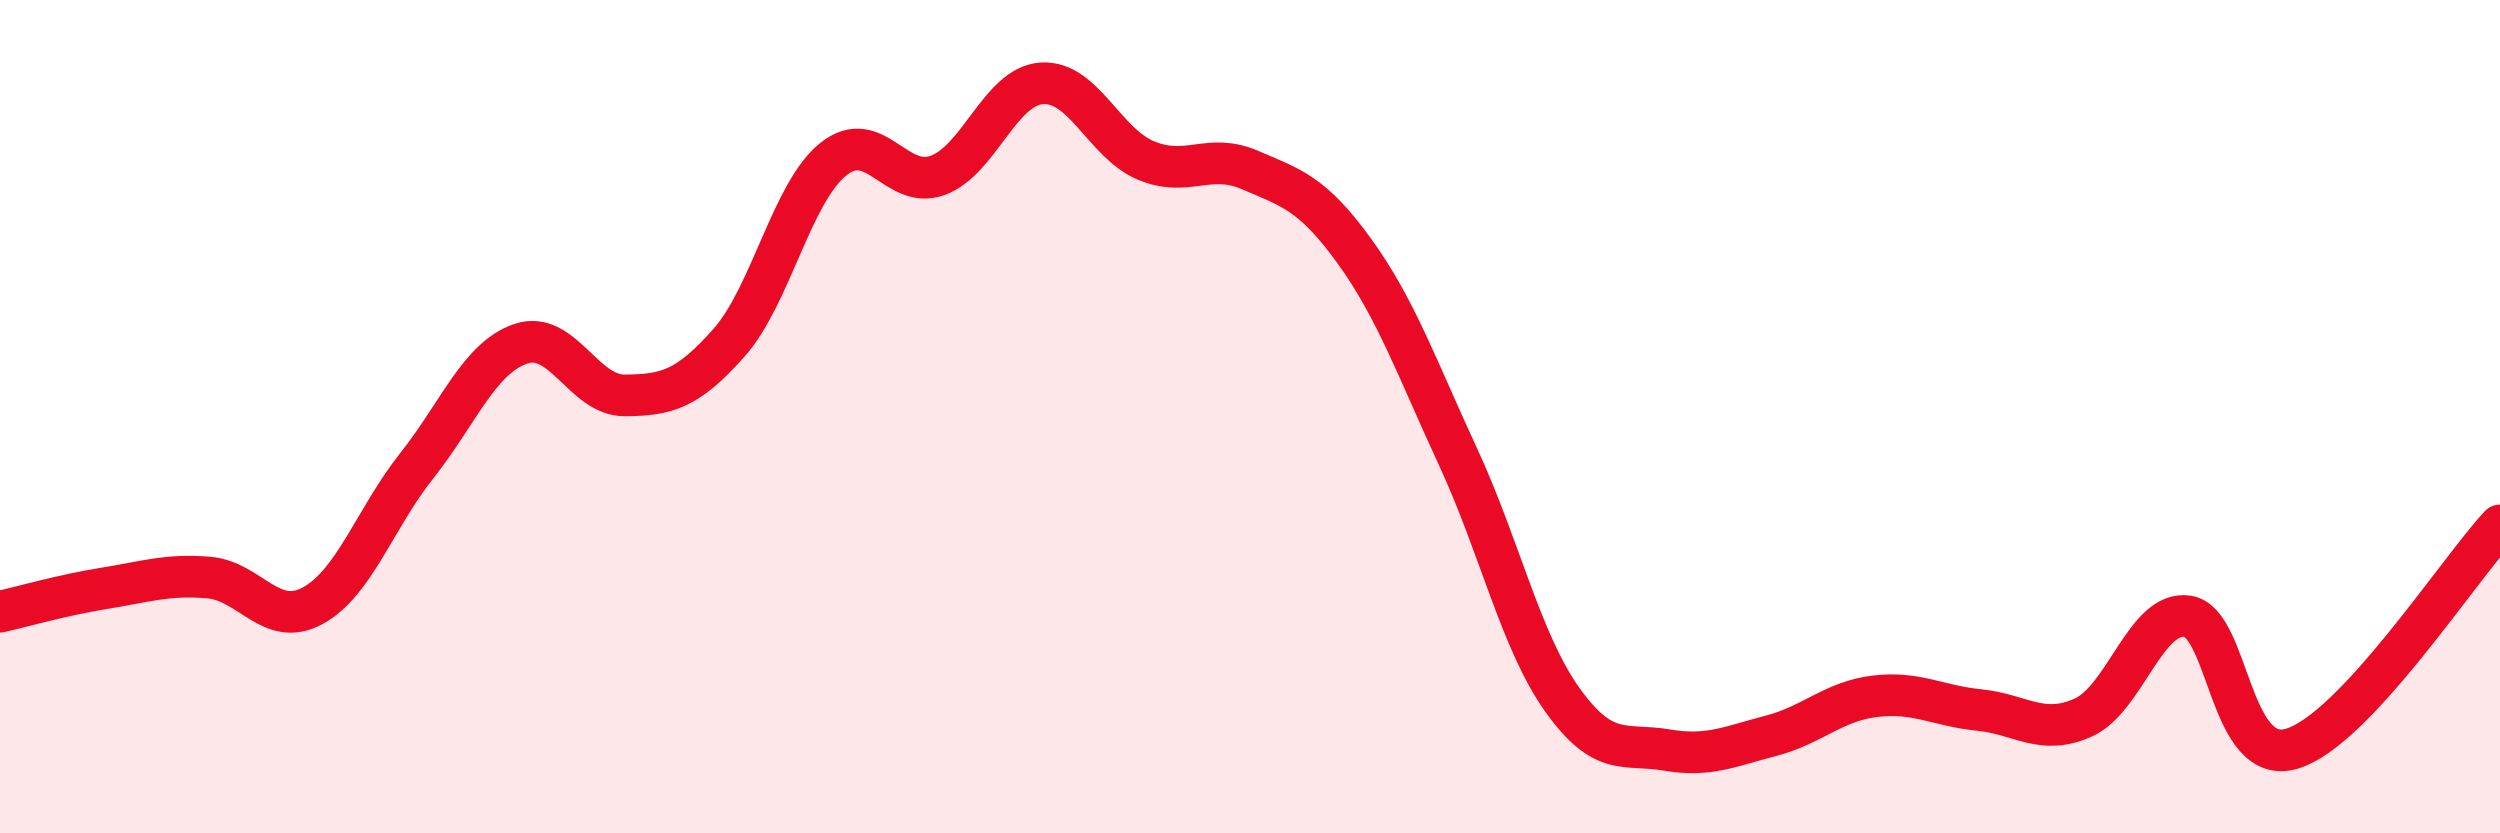
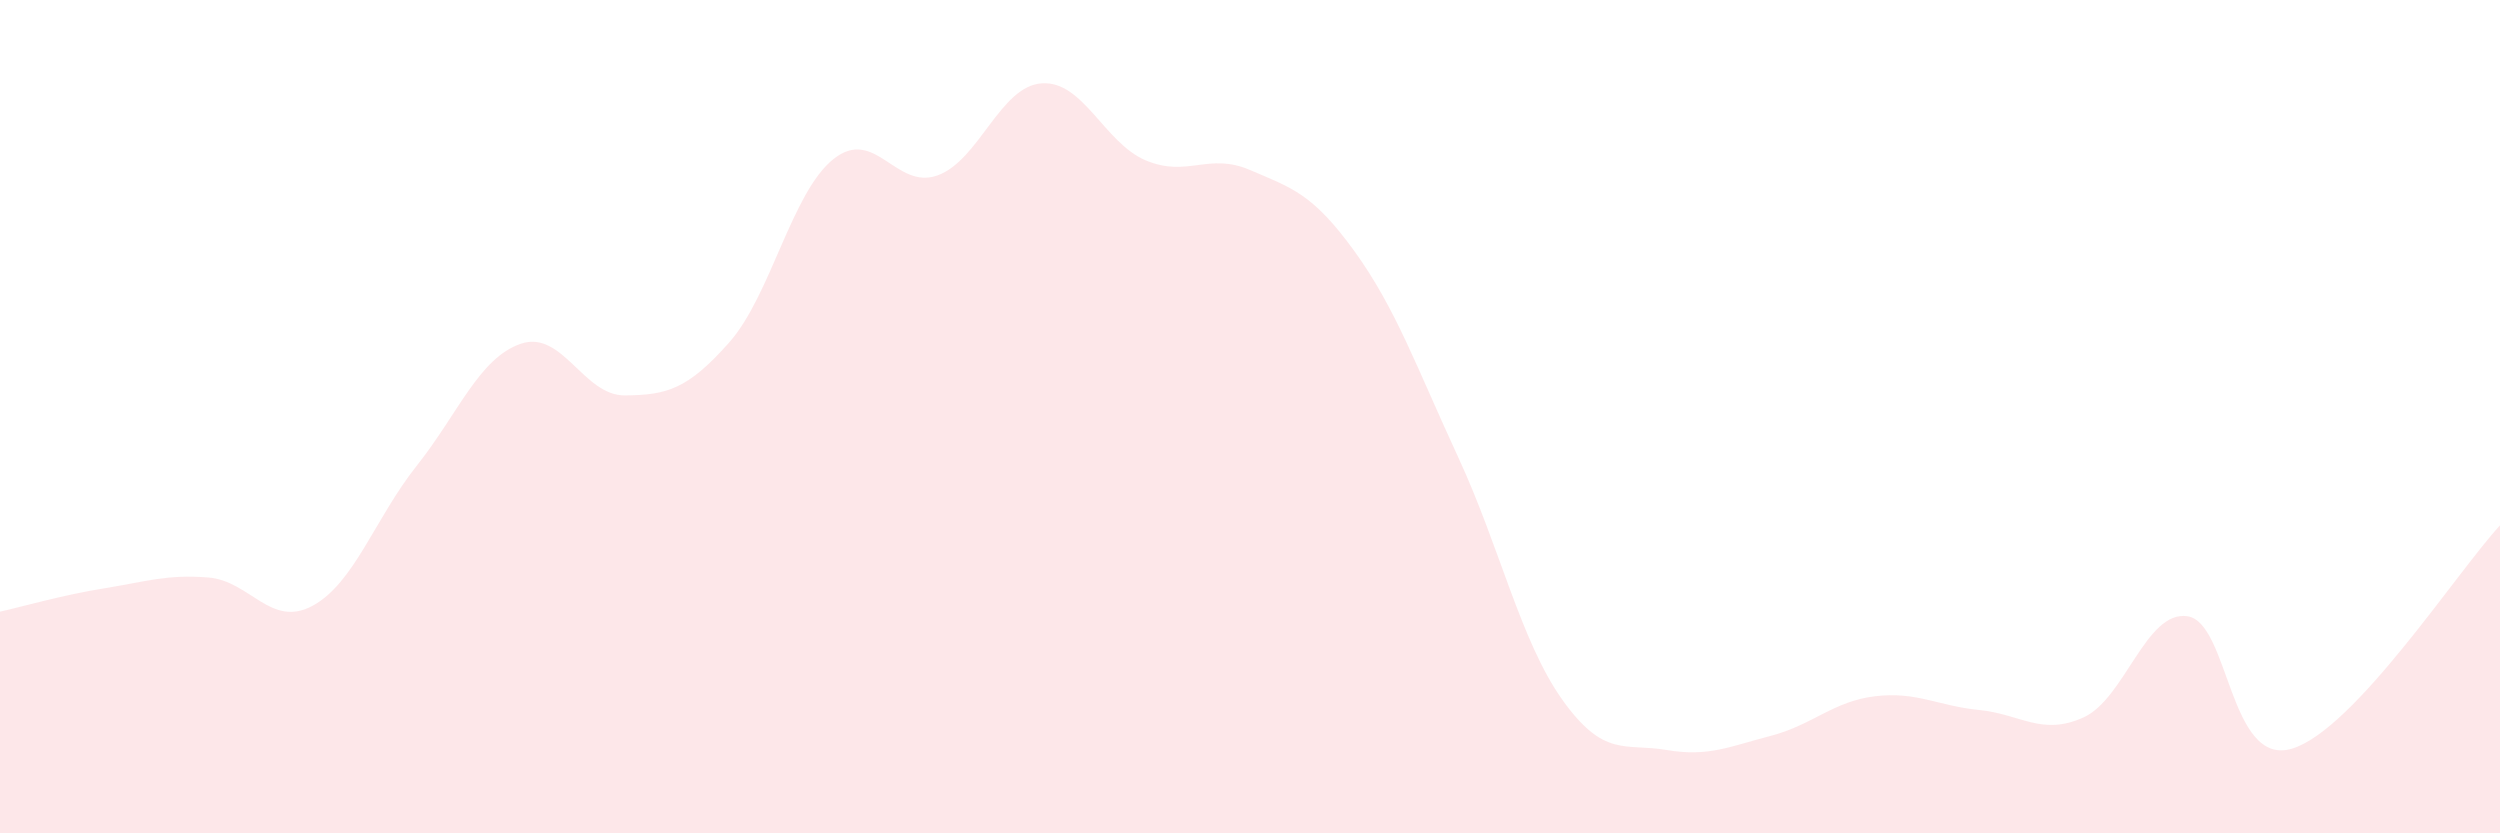
<svg xmlns="http://www.w3.org/2000/svg" width="60" height="20" viewBox="0 0 60 20">
  <path d="M 0,14.68 C 0.5,14.57 1.5,14.28 2.5,14.12 C 3.5,13.96 4,13.78 5,13.86 C 6,13.94 6.5,15.08 7.5,14.54 C 8.5,14 9,12.44 10,11.18 C 11,9.92 11.5,8.59 12.5,8.25 C 13.5,7.91 14,9.5 15,9.49 C 16,9.48 16.5,9.35 17.5,8.22 C 18.5,7.09 19,4.62 20,3.82 C 21,3.02 21.5,4.57 22.5,4.21 C 23.5,3.85 24,2.07 25,2 C 26,1.93 26.5,3.43 27.5,3.85 C 28.5,4.27 29,3.65 30,4.08 C 31,4.51 31.5,4.64 32.5,6.02 C 33.5,7.4 34,8.82 35,10.98 C 36,13.14 36.5,15.4 37.5,16.8 C 38.5,18.2 39,17.83 40,18 C 41,18.17 41.5,17.92 42.5,17.66 C 43.5,17.4 44,16.83 45,16.71 C 46,16.59 46.5,16.94 47.5,17.04 C 48.5,17.14 49,17.67 50,17.22 C 51,16.77 51.5,14.64 52.5,14.79 C 53.5,14.94 53.5,18.41 55,17.97 C 56.5,17.53 59,13.68 60,12.61L60 20L0 20Z" fill="#EB0A25" opacity="0.1" stroke-linecap="round" stroke-linejoin="round" />
-   <path d="M 0,14.68 C 0.5,14.57 1.5,14.28 2.5,14.12 C 3.5,13.96 4,13.78 5,13.86 C 6,13.94 6.5,15.08 7.5,14.54 C 8.5,14 9,12.44 10,11.18 C 11,9.92 11.5,8.59 12.5,8.25 C 13.5,7.91 14,9.5 15,9.49 C 16,9.48 16.5,9.35 17.5,8.22 C 18.5,7.09 19,4.62 20,3.82 C 21,3.02 21.5,4.57 22.5,4.21 C 23.5,3.85 24,2.07 25,2 C 26,1.93 26.5,3.43 27.5,3.85 C 28.5,4.27 29,3.65 30,4.08 C 31,4.51 31.5,4.64 32.5,6.02 C 33.5,7.4 34,8.82 35,10.98 C 36,13.14 36.5,15.4 37.5,16.8 C 38.5,18.2 39,17.83 40,18 C 41,18.17 41.5,17.92 42.5,17.66 C 43.5,17.4 44,16.83 45,16.71 C 46,16.59 46.5,16.94 47.5,17.04 C 48.5,17.14 49,17.67 50,17.22 C 51,16.77 51.5,14.64 52.5,14.79 C 53.5,14.94 53.5,18.41 55,17.97 C 56.5,17.53 59,13.68 60,12.61" stroke="#EB0A25" stroke-width="1" fill="none" stroke-linecap="round" stroke-linejoin="round" />
</svg>